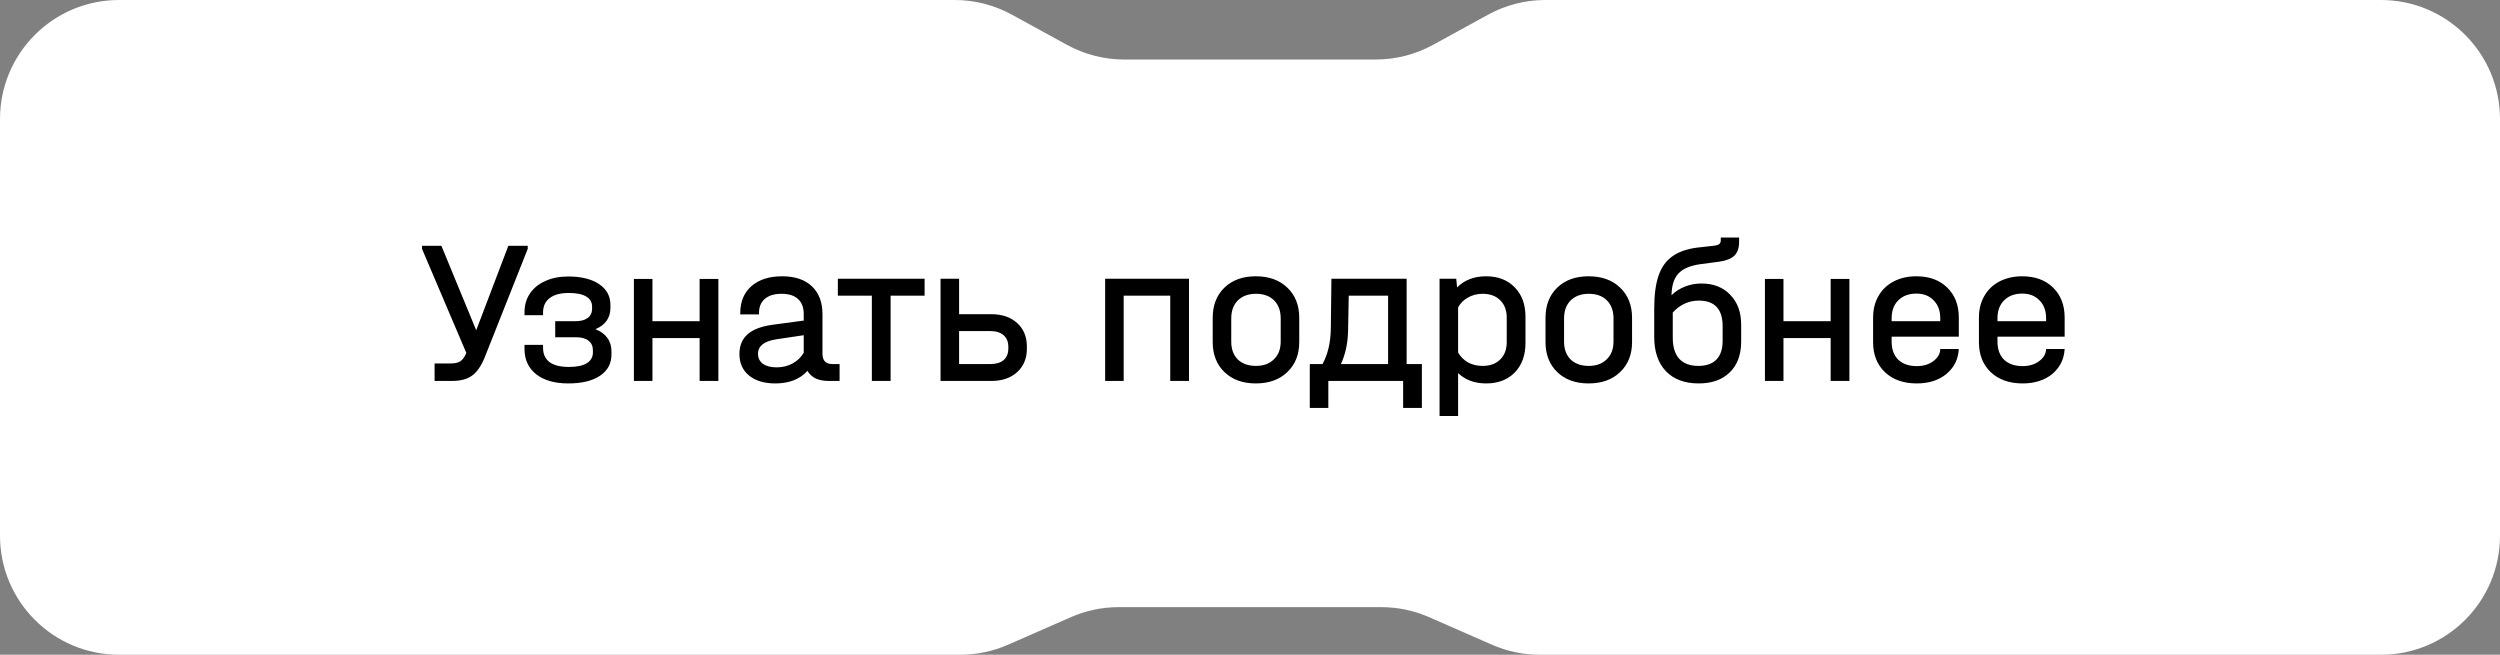
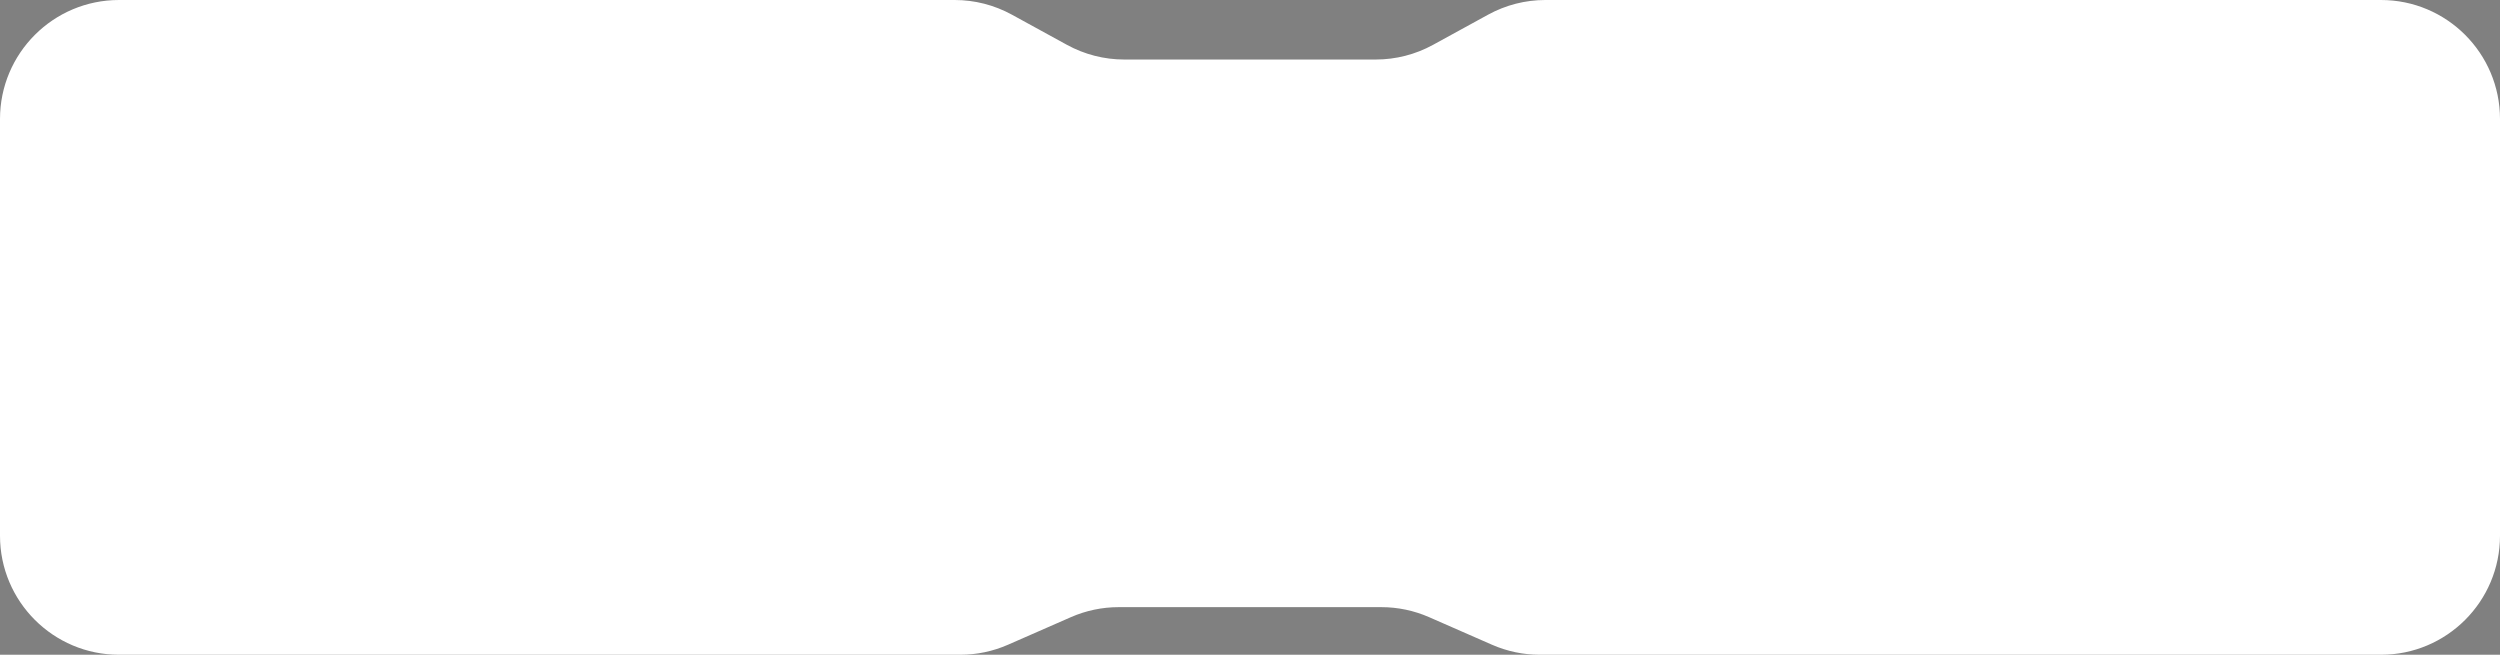
<svg xmlns="http://www.w3.org/2000/svg" width="210" height="55" viewBox="0 0 210 55" fill="none">
  <rect x="0" y="0" width="210" height="55" fill="#808080" stroke="none" />
  <path d="M0 10C0 4.477 4.477 0 10 0H52.5H80.19C81.87 0 83.522 0.423 84.995 1.23L89.63 3.77C91.103 4.577 92.755 5 94.435 5H105H115.565C117.245 5 118.897 4.577 120.37 3.77L125.005 1.23C126.478 0.423 128.13 0 129.81 0H157.5H200C205.523 0 210 4.477 210 10V45C210 50.523 205.523 55 200 55H157.5H129.346C127.964 55 126.597 54.714 125.331 54.159L120.044 51.841C118.778 51.286 117.411 51 116.029 51H105H93.971C92.588 51 91.222 51.286 89.956 51.841L84.669 54.159C83.403 54.714 82.037 55 80.654 55H52.5H10C4.477 55 0 50.523 0 45V10Z" fill="white" />
-   <path d="M44.329 20.646V20.906L40.712 30.027C40.423 30.742 40.071 31.25 39.656 31.55C39.252 31.85 38.687 32 37.96 32H36.506V30.529H37.873C38.196 30.529 38.456 30.471 38.652 30.356C38.848 30.24 39.021 30.004 39.171 29.646L35.45 20.906V20.646H37.077L40.002 27.742L42.702 20.646H44.329ZM50.013 27.656C50.452 27.817 50.786 28.06 51.017 28.383C51.248 28.694 51.363 29.075 51.363 29.525V29.767C51.363 30.54 51.04 31.14 50.394 31.567C49.759 31.994 48.871 32.208 47.728 32.208C46.586 32.208 45.686 31.948 45.029 31.429C44.382 30.91 44.059 30.206 44.059 29.317V28.971H45.617V29.231C45.617 29.75 45.801 30.148 46.171 30.425C46.54 30.69 47.077 30.823 47.78 30.823C48.45 30.823 48.952 30.719 49.286 30.512C49.632 30.304 49.805 29.998 49.805 29.594V29.439C49.805 29.081 49.684 28.81 49.442 28.625C49.2 28.429 48.859 28.331 48.421 28.331H46.638V26.981H48.334C48.784 26.981 49.13 26.889 49.373 26.704C49.615 26.519 49.736 26.26 49.736 25.925V25.769C49.736 25.389 49.569 25.1 49.234 24.904C48.911 24.708 48.426 24.61 47.78 24.61C47.077 24.61 46.54 24.754 46.171 25.042C45.801 25.319 45.617 25.723 45.617 26.254V26.479H44.059V26.219C44.059 25.631 44.209 25.111 44.509 24.662C44.821 24.2 45.254 23.848 45.807 23.606C46.361 23.352 47.002 23.225 47.728 23.225C48.825 23.225 49.69 23.439 50.325 23.865C50.959 24.292 51.276 24.875 51.276 25.613V25.856C51.276 26.698 50.855 27.298 50.013 27.656ZM54.805 23.433V26.981H58.768V23.433H60.343V32H58.768V28.4H54.805V32H53.247V23.433H54.805ZM70.525 30.581V32H69.607C69.192 32 68.828 31.931 68.517 31.792C68.217 31.642 67.986 31.429 67.825 31.152C67.19 31.856 66.29 32.208 65.125 32.208C64.201 32.208 63.469 31.988 62.926 31.55C62.384 31.111 62.113 30.506 62.113 29.733C62.113 29.029 62.344 28.475 62.805 28.071C63.267 27.667 63.977 27.402 64.934 27.275L67.513 26.929V26.375C67.513 25.821 67.352 25.4 67.028 25.111C66.717 24.823 66.255 24.679 65.644 24.679C65.044 24.679 64.576 24.823 64.242 25.111C63.919 25.389 63.757 25.781 63.757 26.288V26.41H62.182V26.288C62.182 25.342 62.494 24.592 63.117 24.038C63.752 23.485 64.611 23.208 65.696 23.208C66.78 23.208 67.617 23.49 68.205 24.056C68.794 24.61 69.088 25.394 69.088 26.41V29.715C69.088 30.292 69.365 30.581 69.919 30.581H70.525ZM65.228 30.858C65.736 30.858 66.186 30.748 66.578 30.529C66.982 30.31 67.294 30.01 67.513 29.629V28.158L65.194 28.504C64.178 28.665 63.671 29.069 63.671 29.715C63.671 30.073 63.809 30.356 64.086 30.564C64.375 30.76 64.755 30.858 65.228 30.858ZM70.38 24.835V23.415H77.667V24.835H74.811V32H73.236V24.835H70.38ZM83.264 26.392C84.175 26.392 84.902 26.64 85.444 27.137C85.987 27.633 86.258 28.29 86.258 29.11V29.283C86.258 30.102 85.987 30.76 85.444 31.256C84.902 31.752 84.175 32 83.264 32H79.006V23.415H80.564V26.392H83.264ZM84.7 29.127C84.7 28.712 84.567 28.389 84.302 28.158C84.037 27.927 83.667 27.811 83.194 27.811H80.564V30.581H83.194C83.667 30.581 84.037 30.471 84.302 30.252C84.567 30.021 84.7 29.692 84.7 29.265V29.127ZM99.876 23.415V32H98.301V24.835H94.389V32H92.832V23.415H99.876ZM105.485 32.208C104.389 32.208 103.512 31.89 102.854 31.256C102.196 30.621 101.867 29.779 101.867 28.729V26.704C101.867 25.642 102.196 24.794 102.854 24.16C103.512 23.525 104.389 23.208 105.485 23.208C106.592 23.208 107.475 23.525 108.133 24.16C108.802 24.794 109.137 25.642 109.137 26.704V28.729C109.137 29.779 108.802 30.621 108.133 31.256C107.475 31.89 106.592 32.208 105.485 32.208ZM105.502 30.736C106.137 30.736 106.639 30.552 107.008 30.183C107.389 29.814 107.579 29.317 107.579 28.694V26.756C107.579 26.11 107.394 25.602 107.025 25.233C106.656 24.863 106.148 24.679 105.502 24.679C104.867 24.679 104.36 24.863 103.979 25.233C103.61 25.602 103.425 26.11 103.425 26.756V28.694C103.425 29.329 103.61 29.831 103.979 30.2C104.36 30.558 104.867 30.736 105.502 30.736ZM119.438 30.581V34.267H117.863V32H111.58V34.267H110.022V30.581H111.095C111.534 29.762 111.765 28.792 111.788 27.673L111.84 23.415H118.157V30.581H119.438ZM116.599 30.581V24.835H113.293L113.241 27.742C113.218 28.827 113.016 29.773 112.636 30.581H116.599ZM124.834 23.208C125.838 23.208 126.64 23.519 127.24 24.142C127.84 24.754 128.14 25.573 128.14 26.6V28.815C128.14 29.842 127.84 30.667 127.24 31.29C126.64 31.902 125.838 32.208 124.834 32.208C123.877 32.208 123.092 31.919 122.481 31.342V34.942H120.923V23.415H122.325L122.394 24.142C123.017 23.519 123.831 23.208 124.834 23.208ZM126.565 26.669C126.565 26.058 126.381 25.573 126.011 25.215C125.654 24.858 125.163 24.679 124.54 24.679C124.09 24.679 123.681 24.783 123.311 24.99C122.954 25.186 122.677 25.463 122.481 25.821V29.611C122.677 29.958 122.954 30.235 123.311 30.442C123.669 30.639 124.079 30.736 124.54 30.736C125.163 30.736 125.654 30.558 126.011 30.2C126.381 29.842 126.565 29.358 126.565 28.746V26.669ZM133.441 32.208C132.345 32.208 131.468 31.89 130.81 31.256C130.152 30.621 129.823 29.779 129.823 28.729V26.704C129.823 25.642 130.152 24.794 130.81 24.16C131.468 23.525 132.345 23.208 133.441 23.208C134.548 23.208 135.431 23.525 136.089 24.16C136.758 24.794 137.093 25.642 137.093 26.704V28.729C137.093 29.779 136.758 30.621 136.089 31.256C135.431 31.89 134.548 32.208 133.441 32.208ZM133.458 30.736C134.093 30.736 134.595 30.552 134.964 30.183C135.345 29.814 135.535 29.317 135.535 28.694V26.756C135.535 26.11 135.35 25.602 134.981 25.233C134.612 24.863 134.104 24.679 133.458 24.679C132.823 24.679 132.316 24.863 131.935 25.233C131.566 25.602 131.381 26.11 131.381 26.756V28.694C131.381 29.329 131.566 29.831 131.935 30.2C132.316 30.558 132.823 30.736 133.458 30.736ZM142.918 23.814C143.933 23.814 144.741 24.131 145.341 24.765C145.953 25.389 146.258 26.225 146.258 27.275V28.694C146.258 29.79 145.941 30.65 145.307 31.273C144.672 31.896 143.801 32.208 142.693 32.208C141.516 32.208 140.599 31.867 139.941 31.186C139.283 30.494 138.955 29.537 138.955 28.314V25.908C138.955 24.777 139.076 23.86 139.318 23.156C139.56 22.452 139.941 21.915 140.46 21.546C140.98 21.165 141.672 20.917 142.537 20.802L143.922 20.646C144.153 20.623 144.314 20.577 144.407 20.508C144.499 20.439 144.545 20.335 144.545 20.196V19.954H146.085V20.317C146.085 20.825 145.953 21.212 145.687 21.477C145.422 21.731 145.001 21.898 144.424 21.979L142.866 22.186C142.001 22.302 141.378 22.561 140.997 22.965C140.616 23.369 140.42 23.981 140.408 24.8C140.72 24.488 141.095 24.246 141.533 24.073C141.972 23.9 142.433 23.814 142.918 23.814ZM144.701 27.396C144.701 25.965 144.032 25.25 142.693 25.25C142.278 25.25 141.88 25.337 141.499 25.51C141.13 25.683 140.801 25.931 140.512 26.254V28.365C140.512 29.139 140.691 29.727 141.049 30.131C141.418 30.535 141.955 30.736 142.658 30.736C143.328 30.736 143.835 30.558 144.182 30.2C144.528 29.842 144.701 29.323 144.701 28.642V27.396ZM149.811 23.433V26.981H153.775V23.433H155.35V32H153.775V28.4H149.811V32H148.254V23.433H149.811ZM158.898 28.279V28.694C158.898 29.34 159.082 29.848 159.451 30.217C159.832 30.575 160.351 30.754 161.009 30.754C161.563 30.754 162.025 30.615 162.394 30.338C162.775 30.061 162.971 29.721 162.982 29.317H164.54C164.494 30.171 164.148 30.869 163.501 31.412C162.855 31.942 162.025 32.208 161.009 32.208C159.901 32.208 159.013 31.896 158.344 31.273C157.675 30.639 157.34 29.796 157.34 28.746V26.686C157.34 25.994 157.49 25.389 157.79 24.869C158.09 24.338 158.517 23.929 159.071 23.64C159.625 23.352 160.259 23.208 160.975 23.208C162.059 23.208 162.925 23.525 163.571 24.16C164.217 24.794 164.54 25.631 164.54 26.669V28.279H158.898ZM160.975 24.662C160.34 24.662 159.832 24.852 159.451 25.233C159.082 25.602 158.898 26.104 158.898 26.738V26.981H162.982V26.738C162.982 26.104 162.798 25.602 162.428 25.233C162.071 24.852 161.586 24.662 160.975 24.662ZM167.788 28.279V28.694C167.788 29.34 167.973 29.848 168.342 30.217C168.723 30.575 169.242 30.754 169.9 30.754C170.454 30.754 170.915 30.615 171.284 30.338C171.665 30.061 171.861 29.721 171.873 29.317H173.43C173.384 30.171 173.038 30.869 172.392 31.412C171.746 31.942 170.915 32.208 169.9 32.208C168.792 32.208 167.904 31.896 167.234 31.273C166.565 30.639 166.23 29.796 166.23 28.746V26.686C166.23 25.994 166.38 25.389 166.68 24.869C166.98 24.338 167.407 23.929 167.961 23.64C168.515 23.352 169.15 23.208 169.865 23.208C170.95 23.208 171.815 23.525 172.461 24.16C173.107 24.794 173.43 25.631 173.43 26.669V28.279H167.788ZM169.865 24.662C169.23 24.662 168.723 24.852 168.342 25.233C167.973 25.602 167.788 26.104 167.788 26.738V26.981H171.873V26.738C171.873 26.104 171.688 25.602 171.319 25.233C170.961 24.852 170.477 24.662 169.865 24.662Z" fill="black" />
</svg>